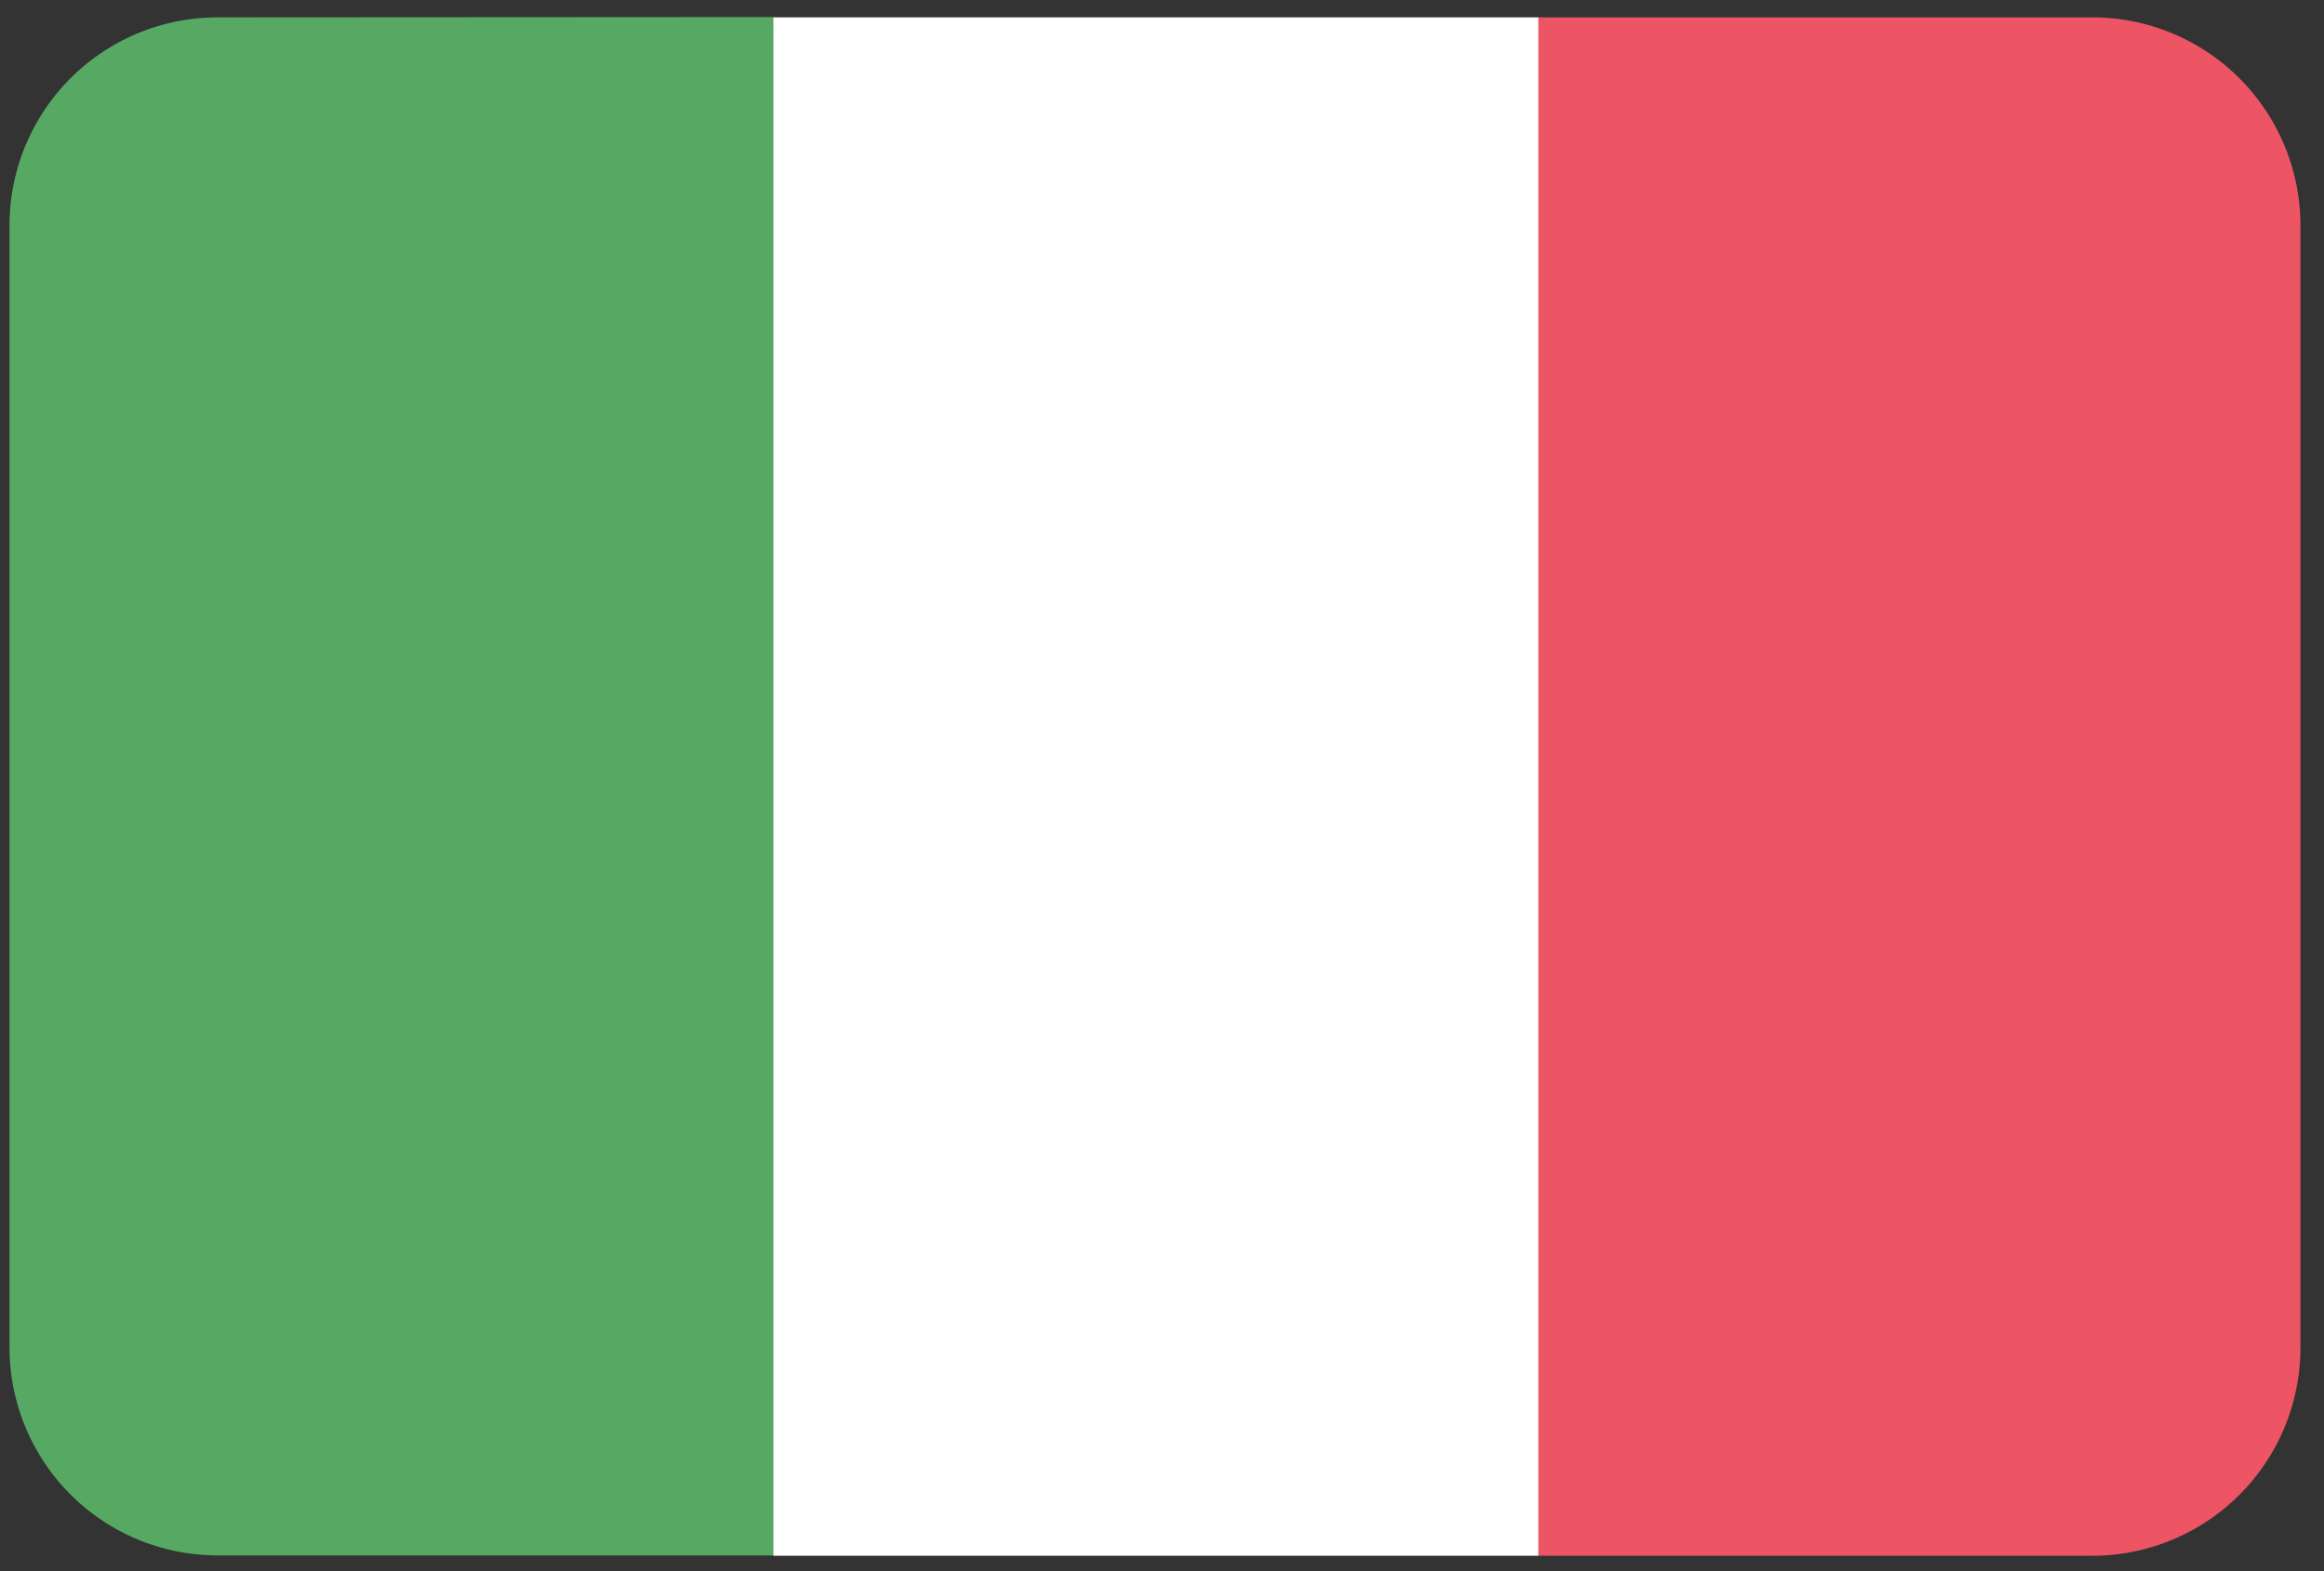
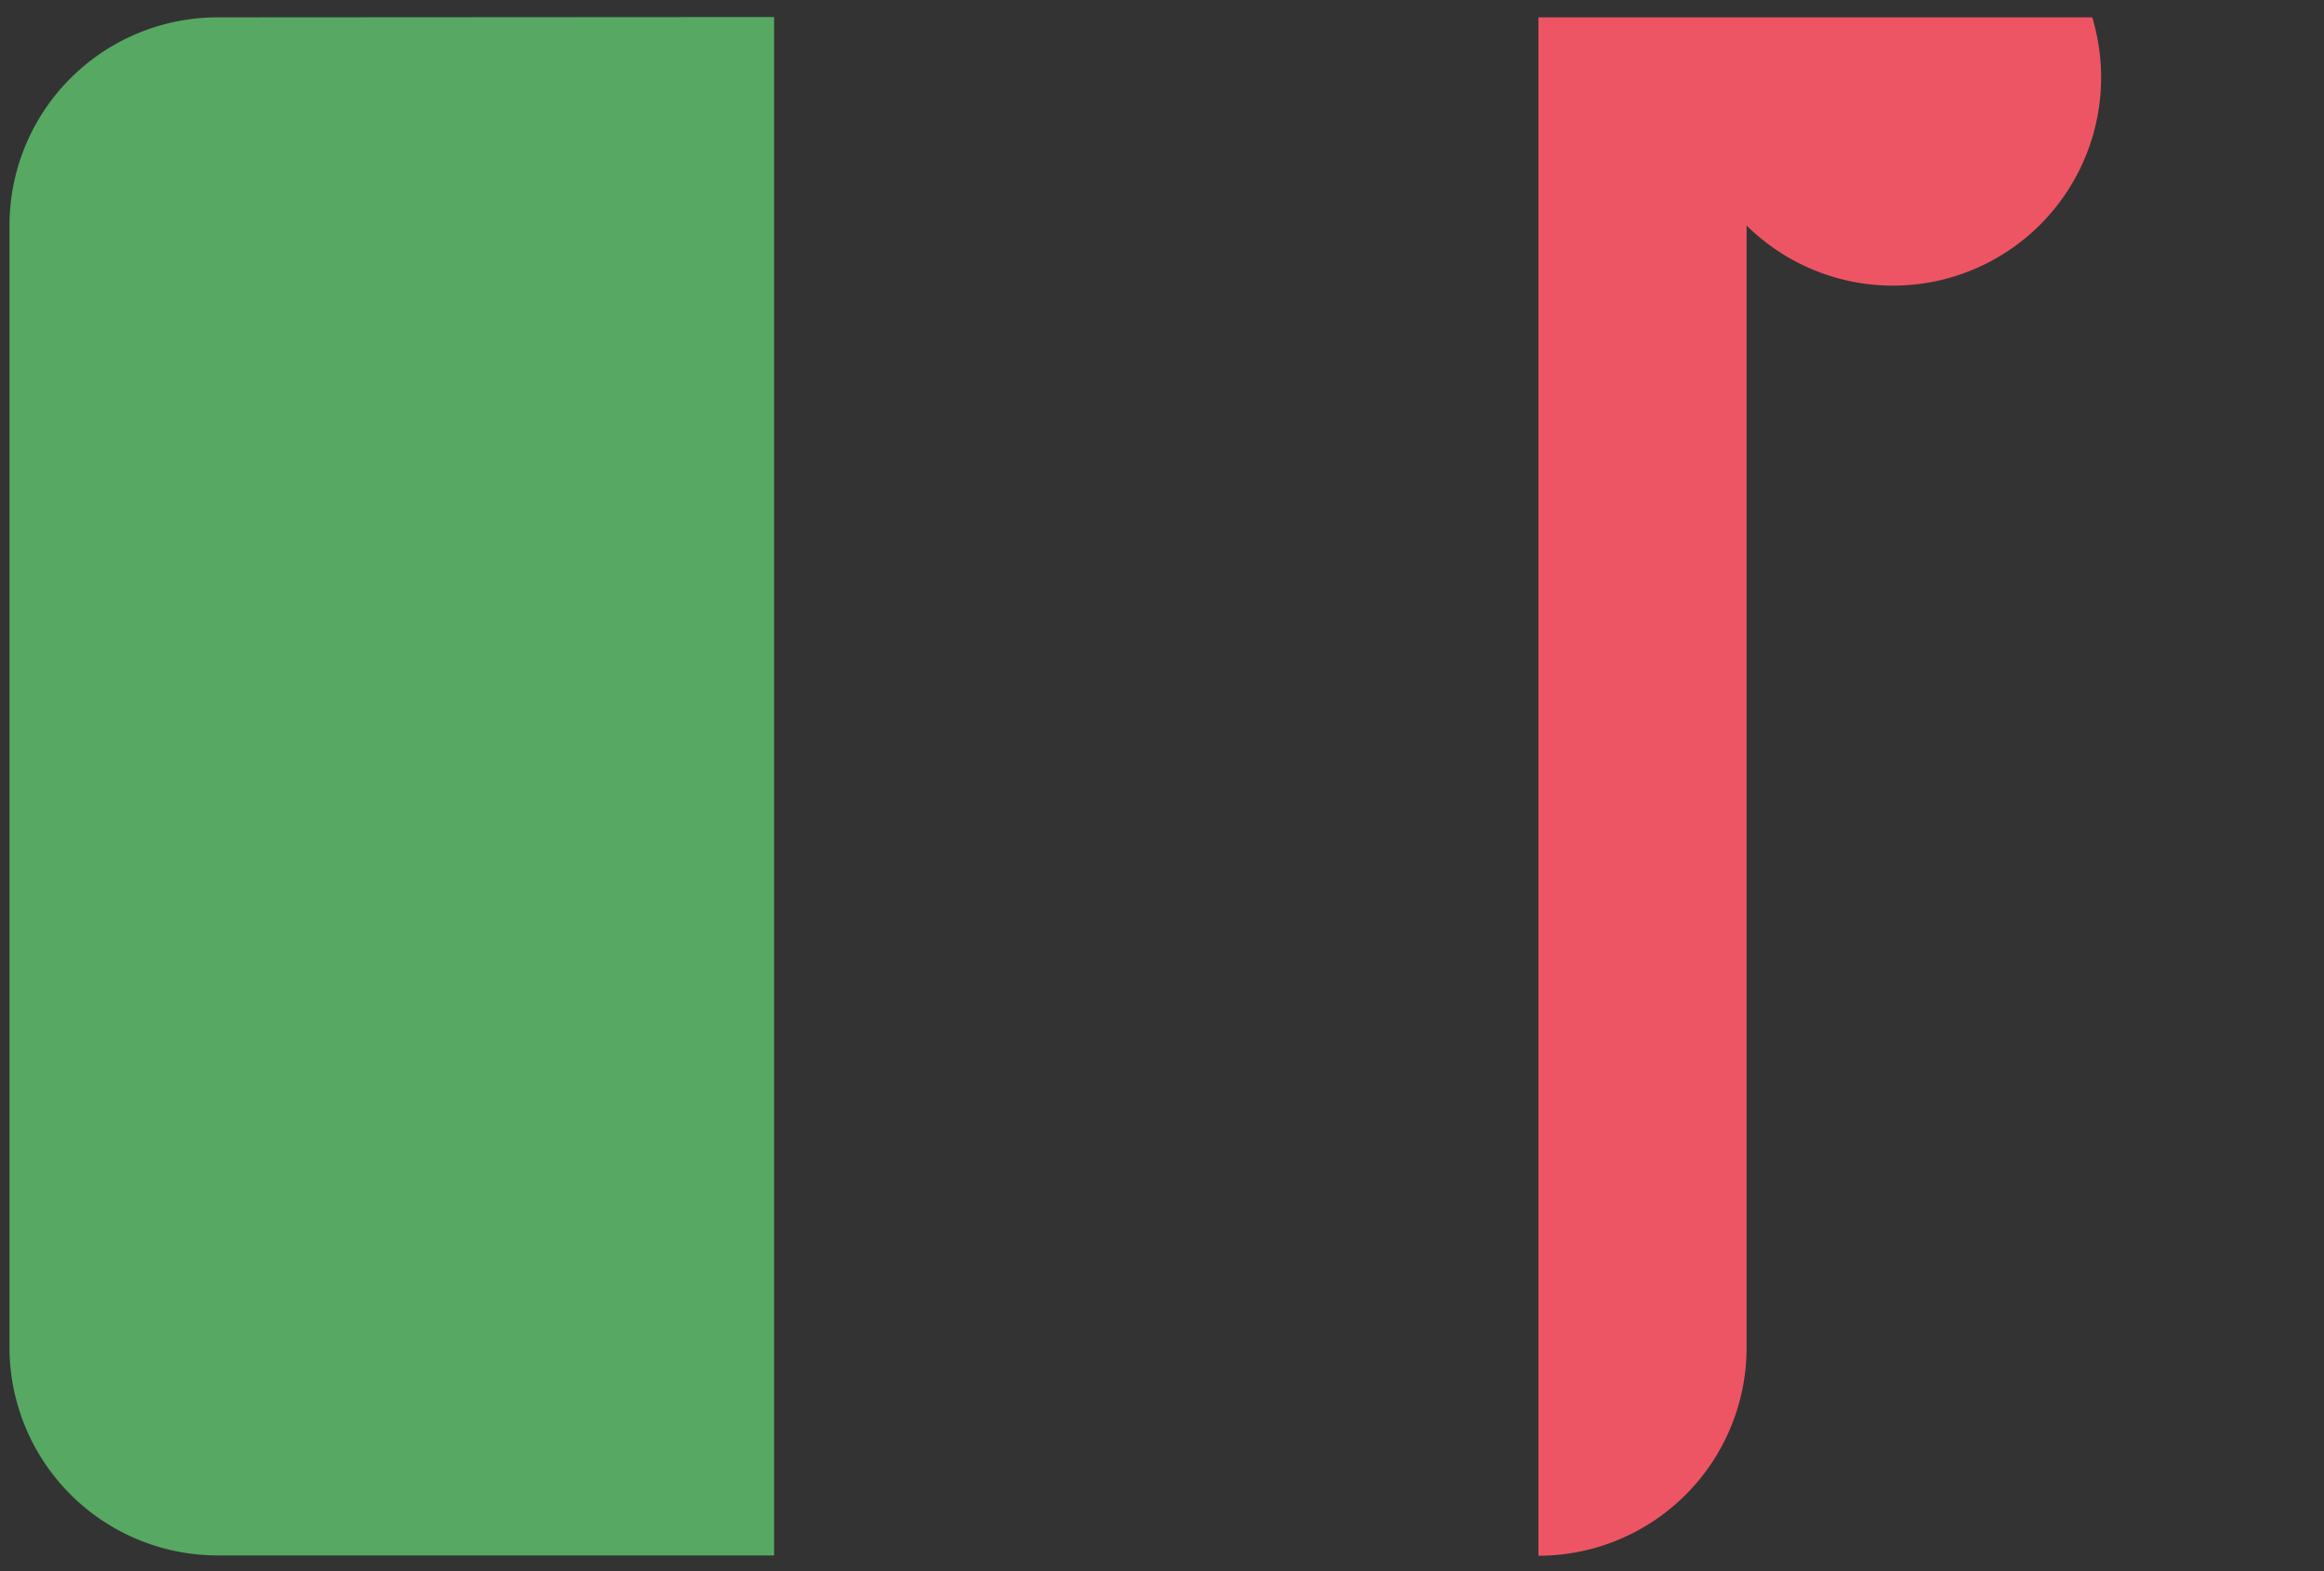
<svg xmlns="http://www.w3.org/2000/svg" width="71" height="48">
  <rect width="100%" height="100%" fill="#333333" stroke="none" />
  <g fill="none" fill-rule="nonzero">
    <path fill="#57A863" d="M6.65.53A6.36 6.36 0 0 0 .29 6.89v34.27a6.36 6.36 0 0 0 6.36 6.36h17v-47l-17 .01Z" />
-     <path fill="#FFF" d="M23.63.53v47H47v-47H23.63Z" />
-     <path fill="#ED5565" d="M63.92.53H47v47h16.92a6.36 6.36 0 0 0 6.36-6.36V6.89A6.36 6.36 0 0 0 63.92.53Z" />
+     <path fill="#ED5565" d="M63.92.53H47v47a6.36 6.36 0 0 0 6.36-6.36V6.89A6.36 6.36 0 0 0 63.92.53Z" />
  </g>
</svg>